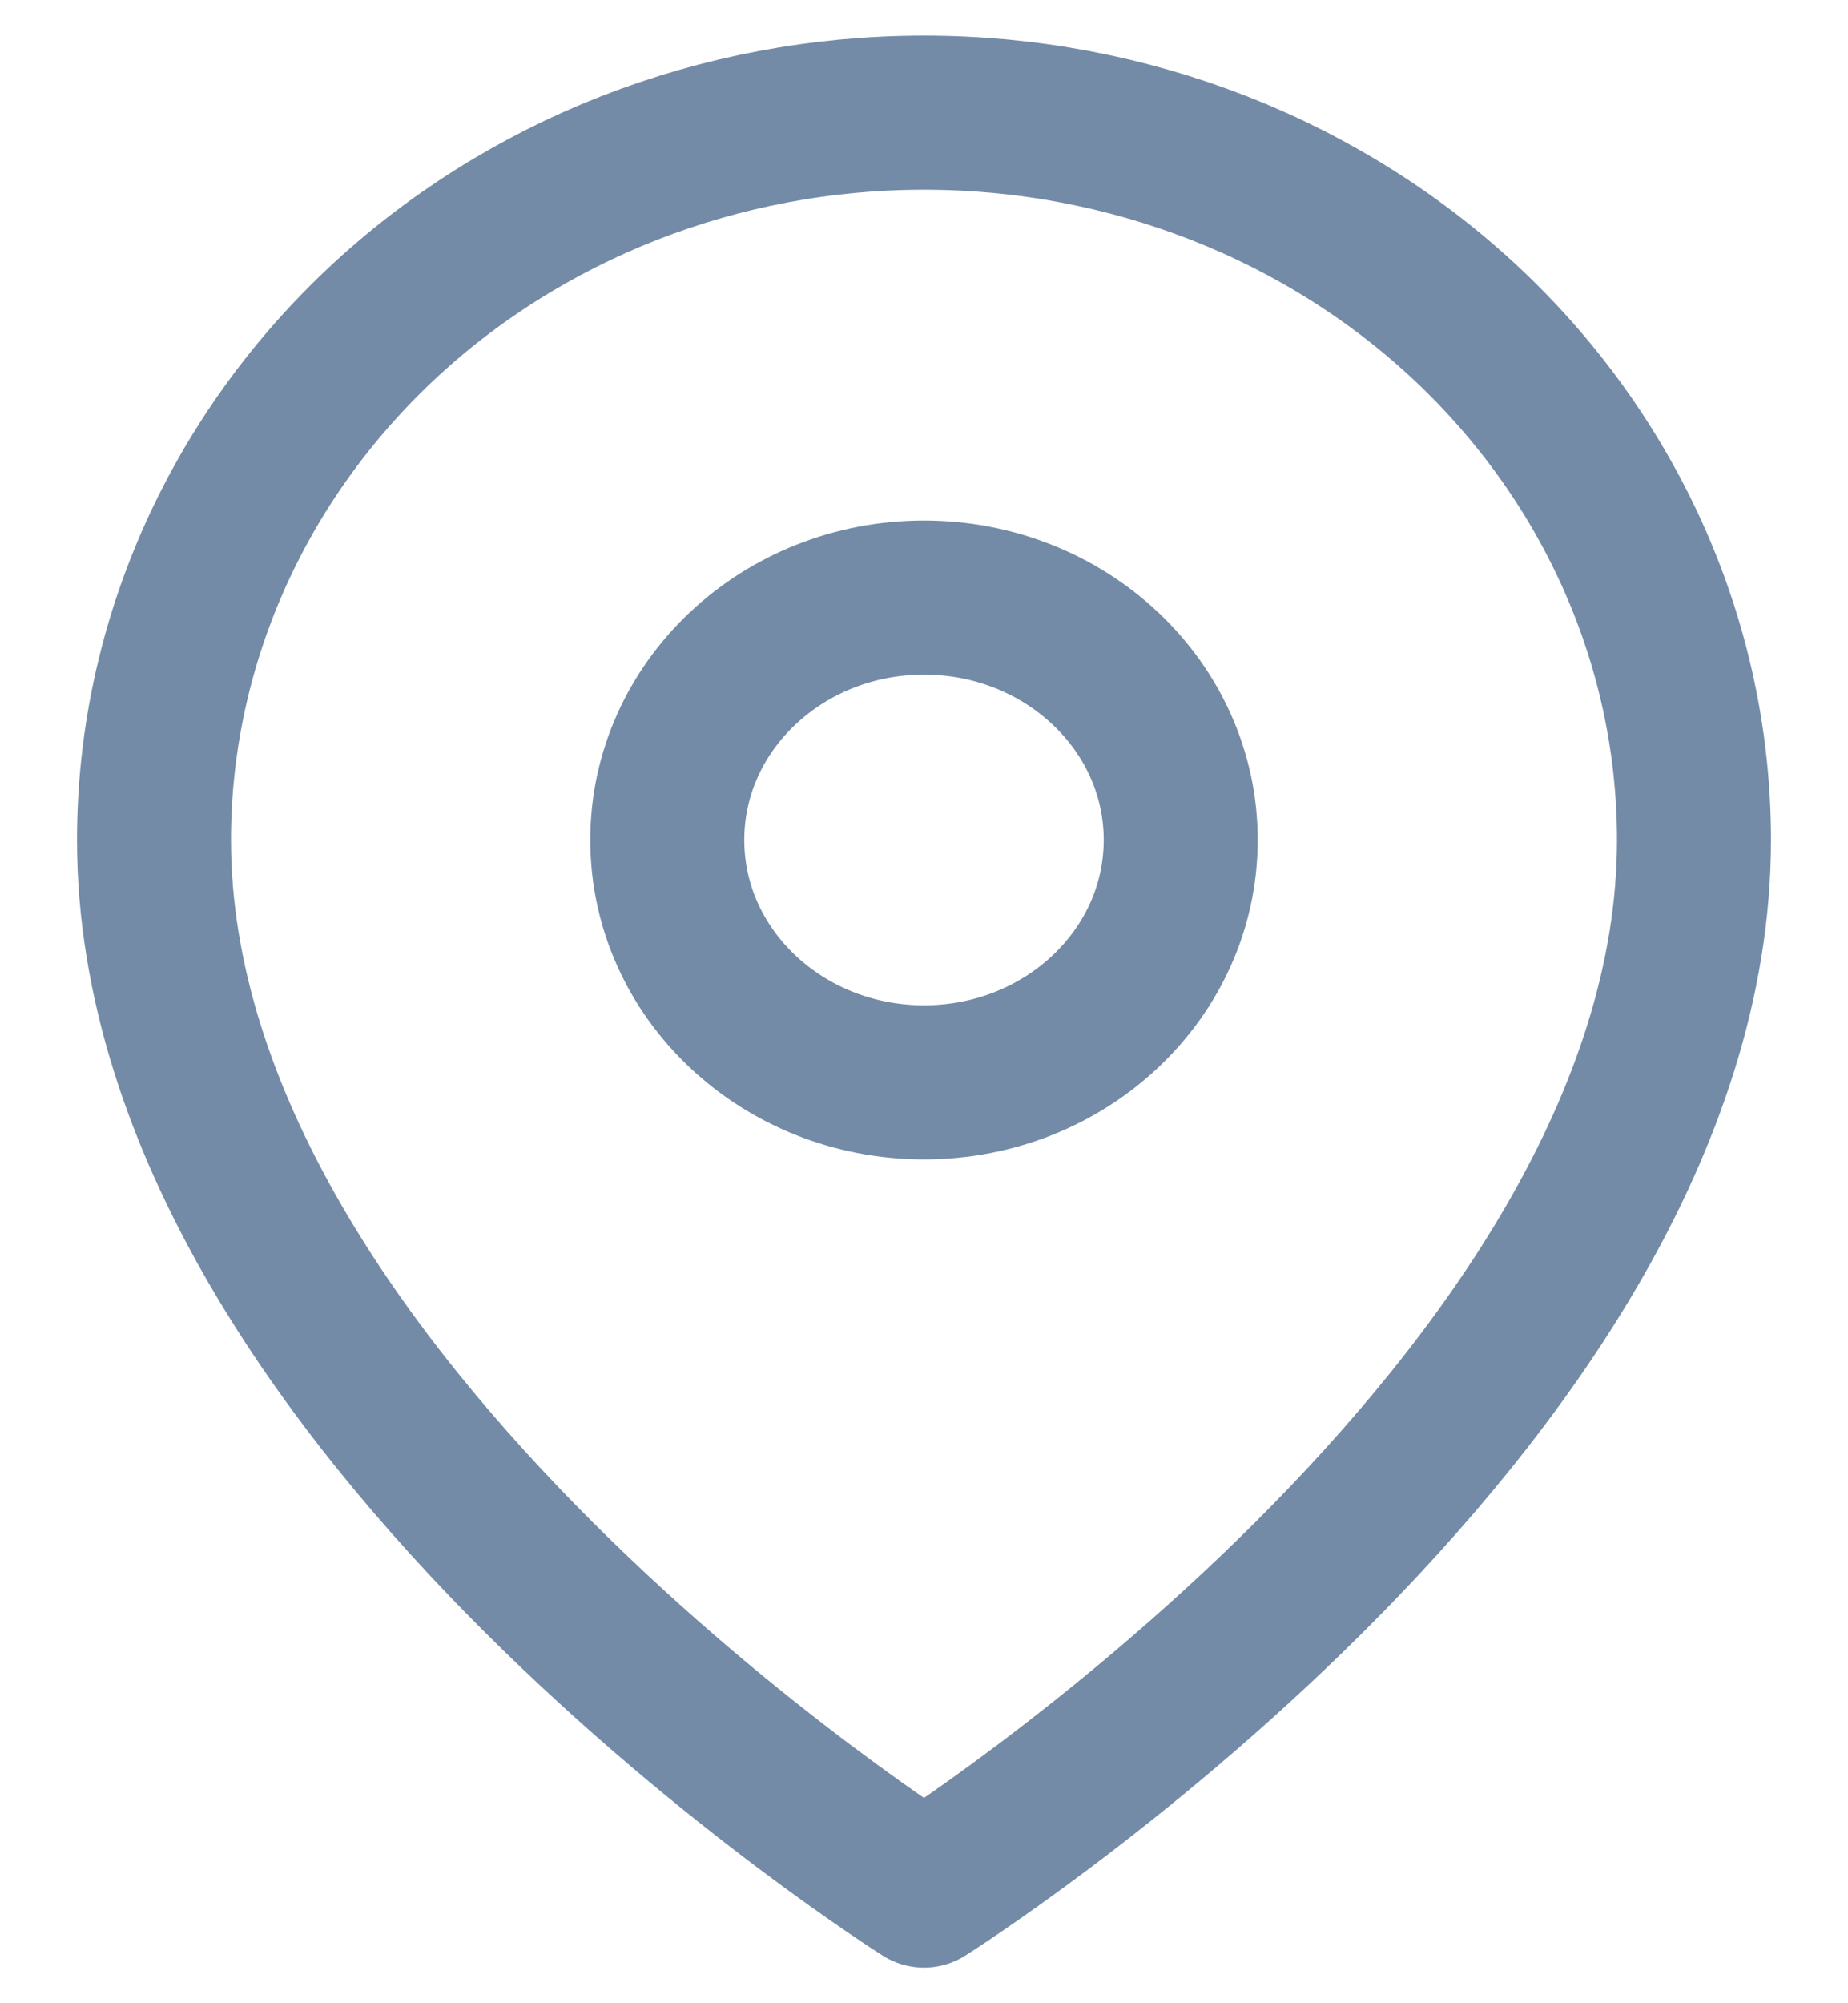
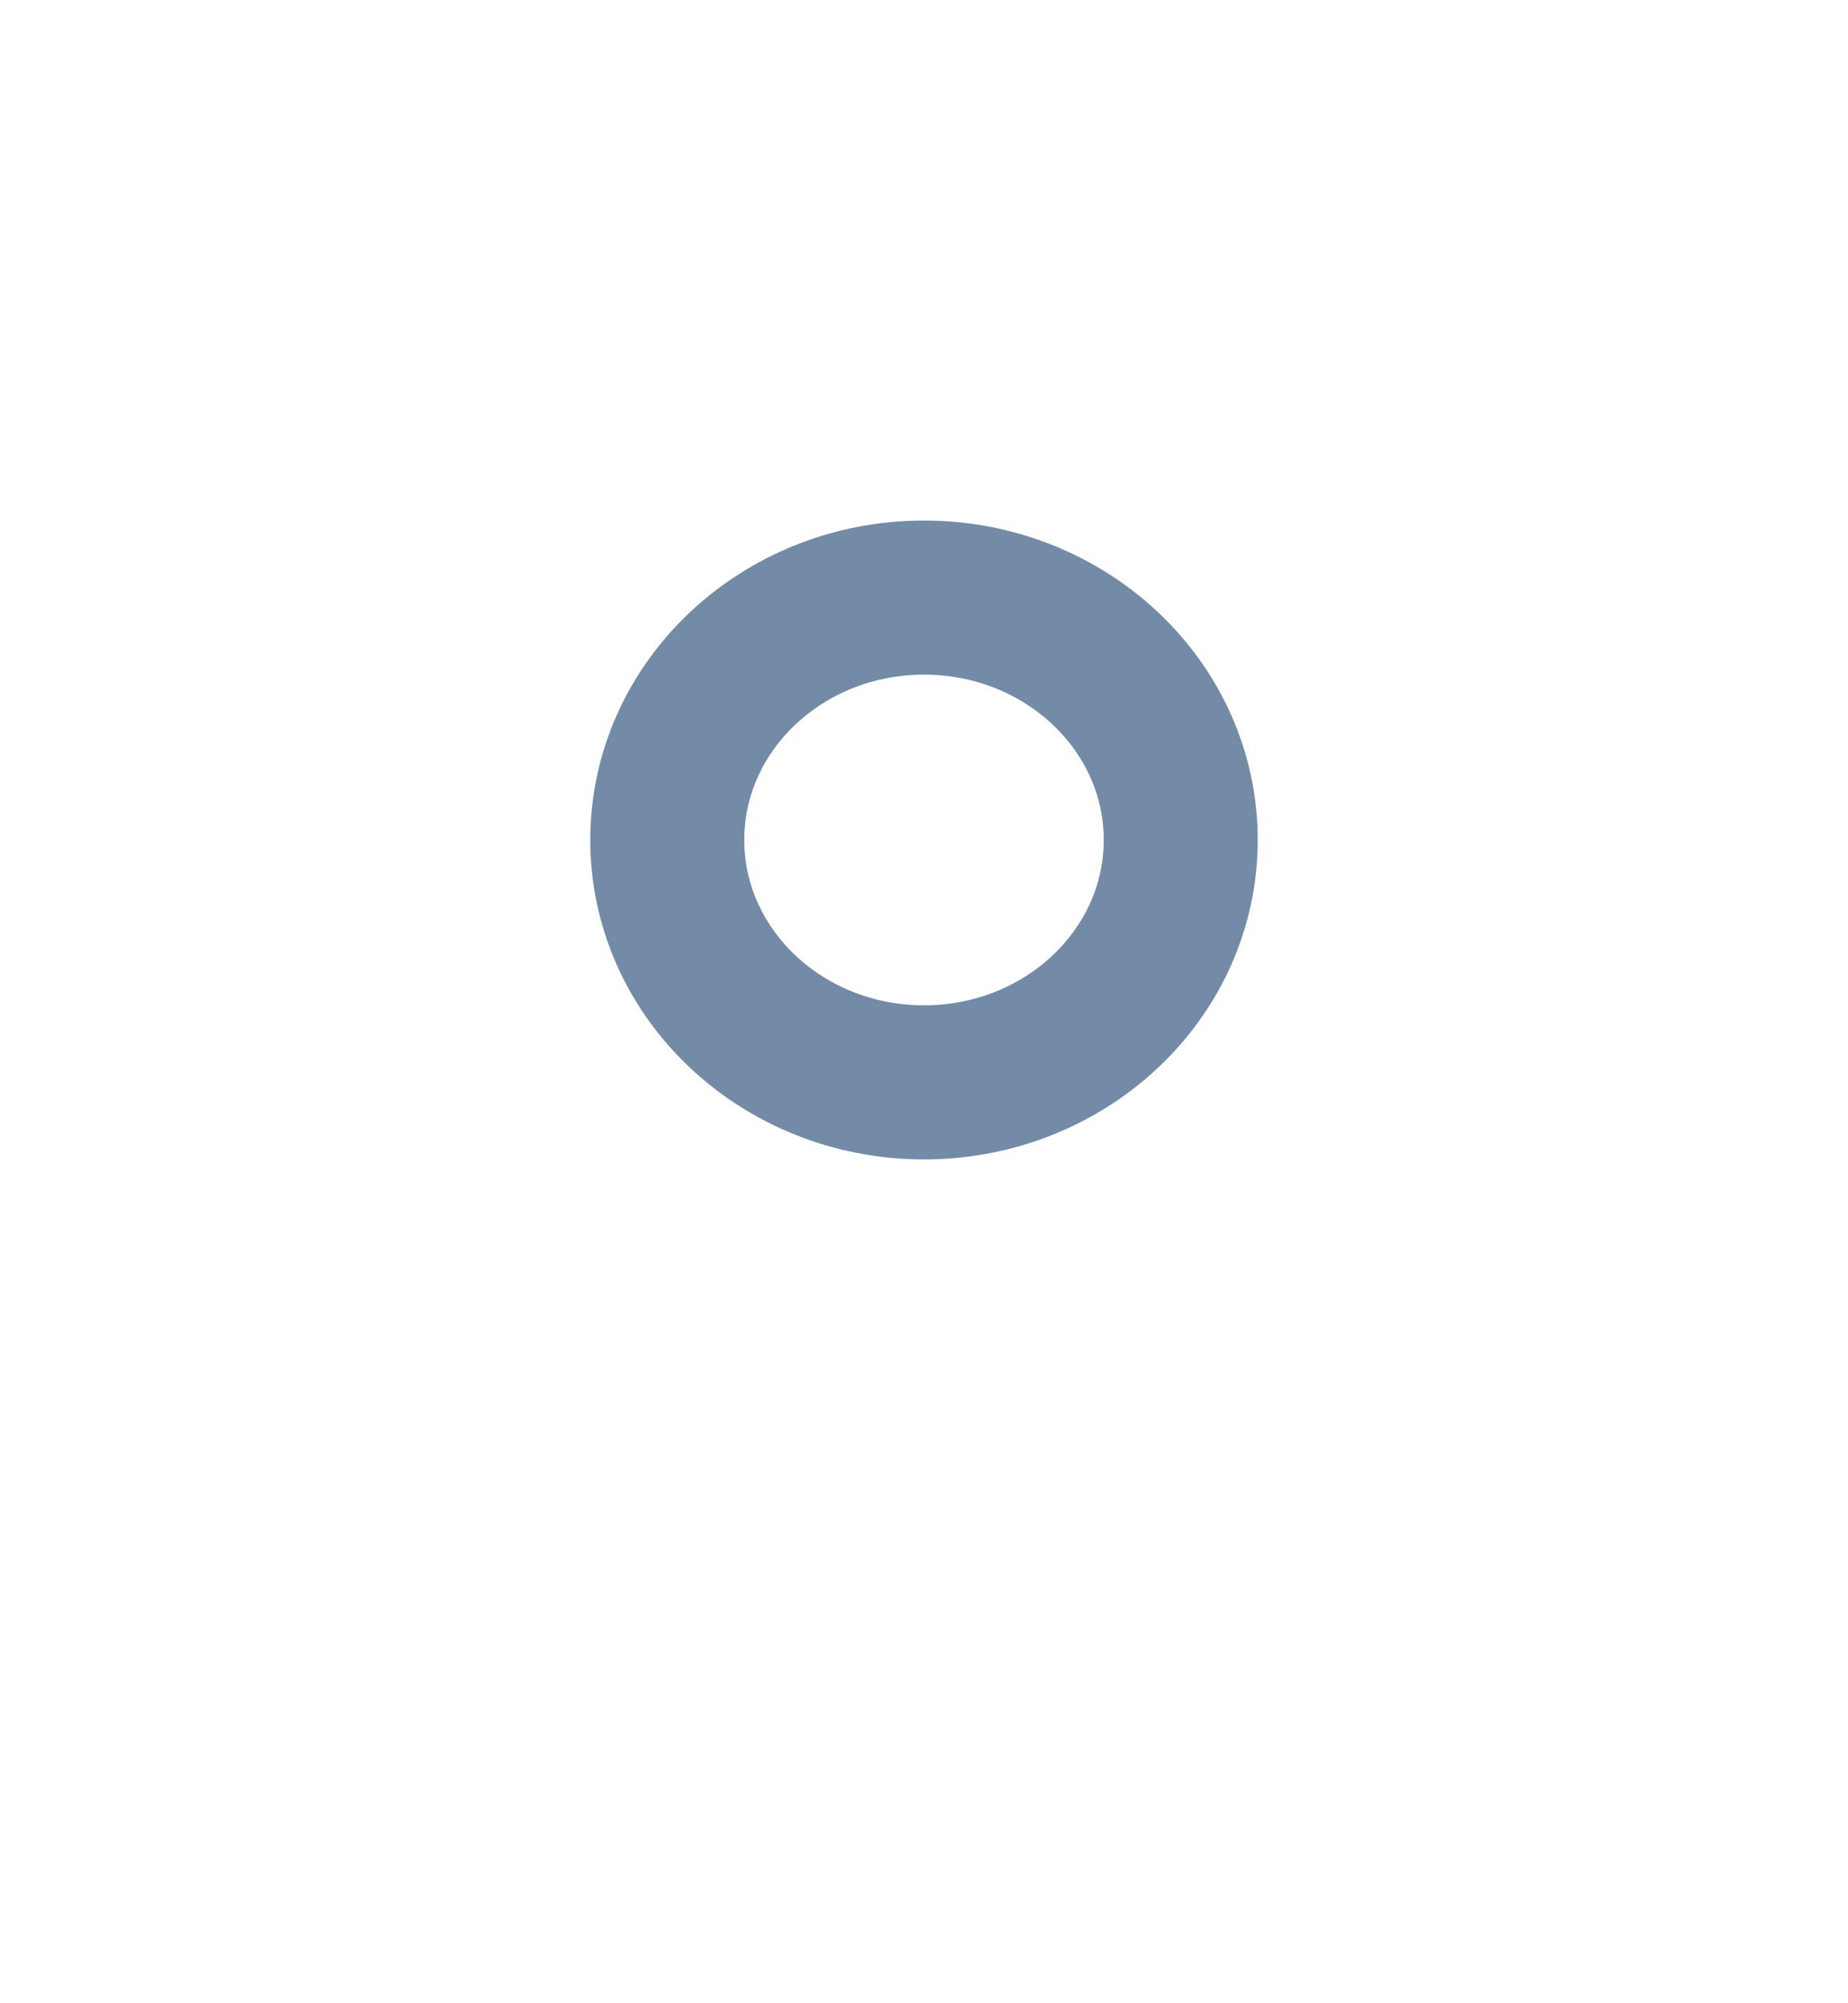
<svg xmlns="http://www.w3.org/2000/svg" width="12" height="13" viewBox="0 0 12 13" fill="none">
-   <path d="M11 5.451C11 9.122 6 12.269 6 12.269C6 12.269 1 9.122 1 5.451C1 4.199 1.527 2.999 2.464 2.113C3.402 1.228 4.674 0.731 6 0.731C7.326 0.731 8.598 1.228 9.536 2.113C10.473 2.999 11 4.199 11 5.451Z" stroke="#738BA7" stroke-linecap="round" stroke-linejoin="round" />
  <path d="M6 7.024C6.92 7.024 7.667 6.32 7.667 5.451C7.667 4.582 6.92 3.878 6 3.878C5.08 3.878 4.333 4.582 4.333 5.451C4.333 6.32 5.08 7.024 6 7.024Z" stroke="#738BA7" stroke-linecap="round" stroke-linejoin="round" />
</svg>